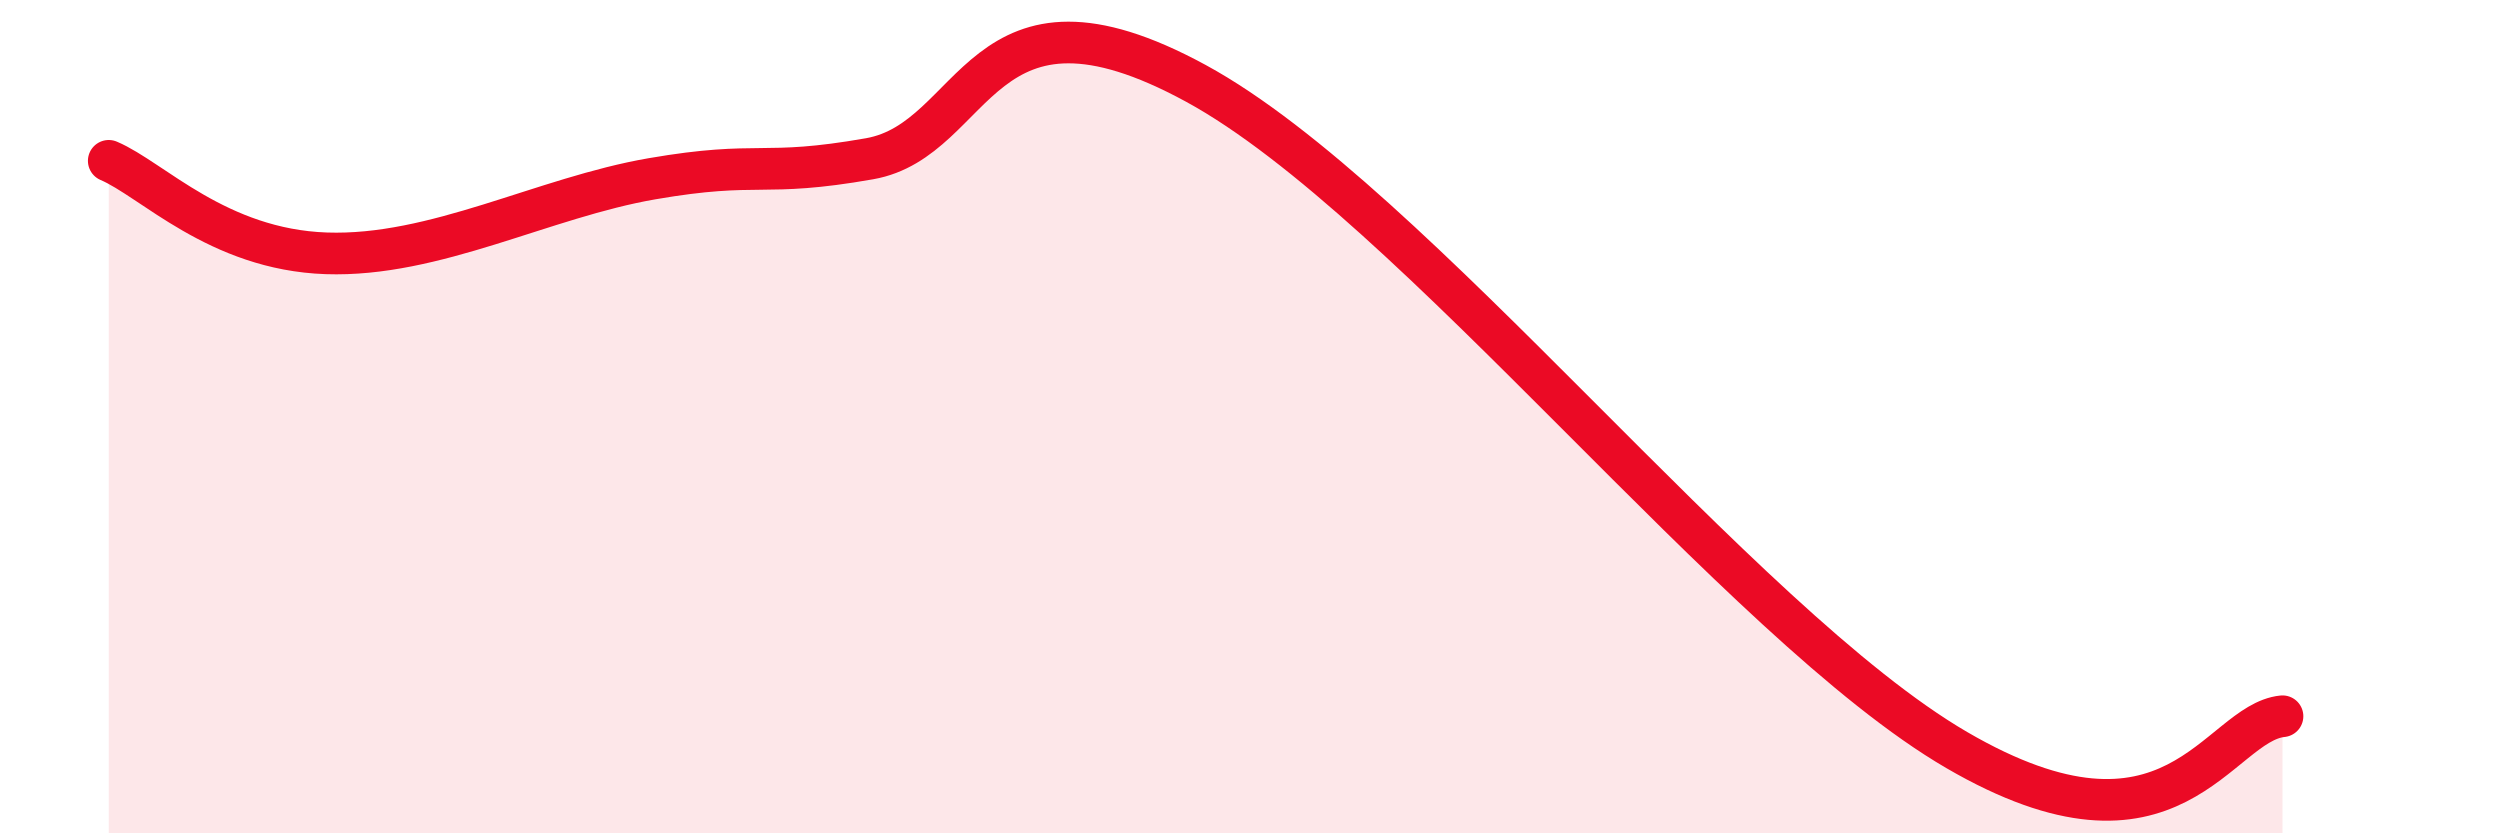
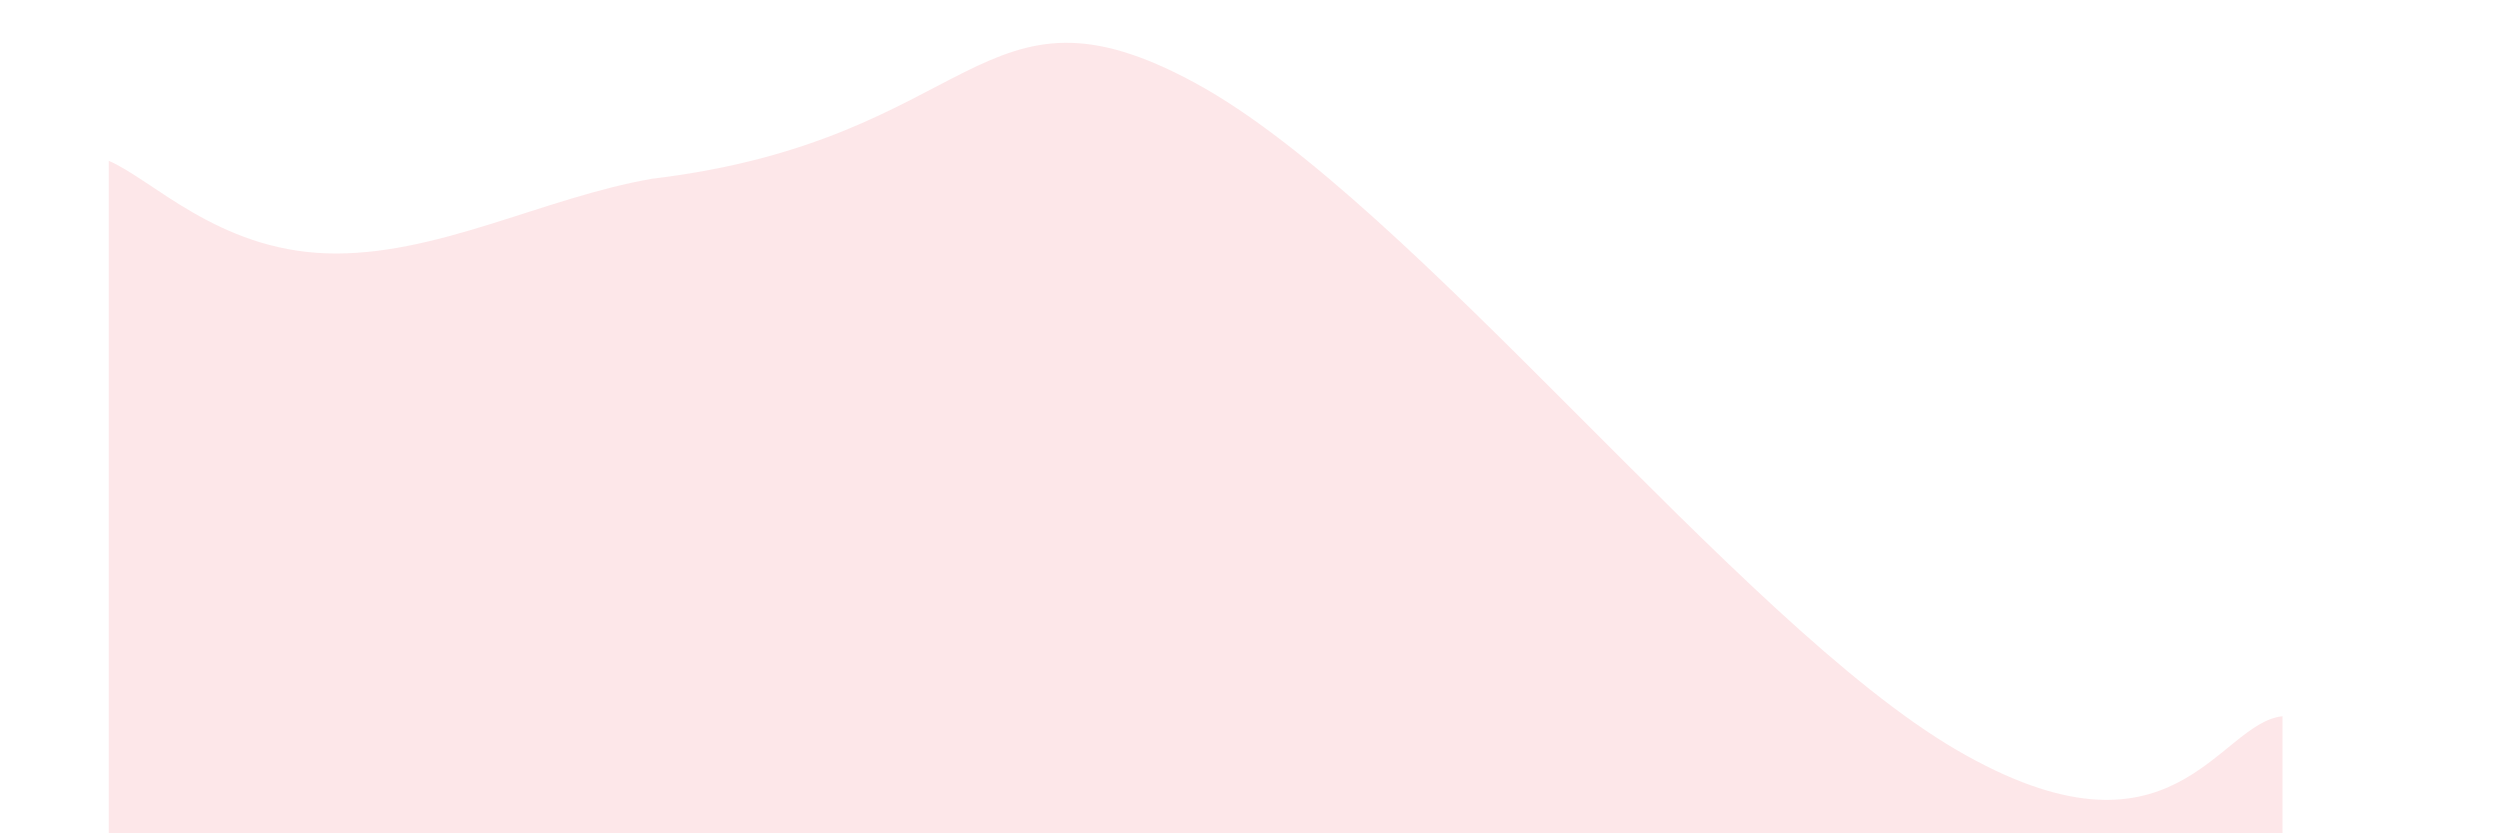
<svg xmlns="http://www.w3.org/2000/svg" width="60" height="20" viewBox="0 0 60 20">
-   <path d="M 2.61,3.86 C 3.65,4.3 5.22,5.99 7.83,6.08 C 10.44,6.17 13.04,4.74 15.65,4.29 C 18.26,3.84 18.26,4.27 20.87,3.81 C 23.48,3.35 23.48,-0.84 28.7,2 C 33.92,4.84 41.74,14.96 46.96,18 C 52.18,21.04 53.22,17.35 54.78,17.19L54.78 20L2.61 20Z" fill="#EB0A25" opacity="0.1" stroke-linecap="round" stroke-linejoin="round" />
-   <path d="M 2.61,3.86 C 3.65,4.3 5.22,5.99 7.83,6.08 C 10.44,6.17 13.04,4.74 15.65,4.29 C 18.26,3.84 18.26,4.27 20.87,3.81 C 23.48,3.35 23.48,-0.84 28.7,2 C 33.92,4.84 41.74,14.96 46.96,18 C 52.18,21.04 53.22,17.35 54.78,17.19" stroke="#EB0A25" stroke-width="1" fill="none" stroke-linecap="round" stroke-linejoin="round" />
+   <path d="M 2.61,3.86 C 3.65,4.3 5.22,5.99 7.83,6.08 C 10.44,6.17 13.04,4.74 15.65,4.29 C 23.48,3.35 23.48,-0.84 28.7,2 C 33.92,4.84 41.74,14.96 46.96,18 C 52.18,21.04 53.22,17.35 54.78,17.19L54.78 20L2.61 20Z" fill="#EB0A25" opacity="0.1" stroke-linecap="round" stroke-linejoin="round" />
</svg>